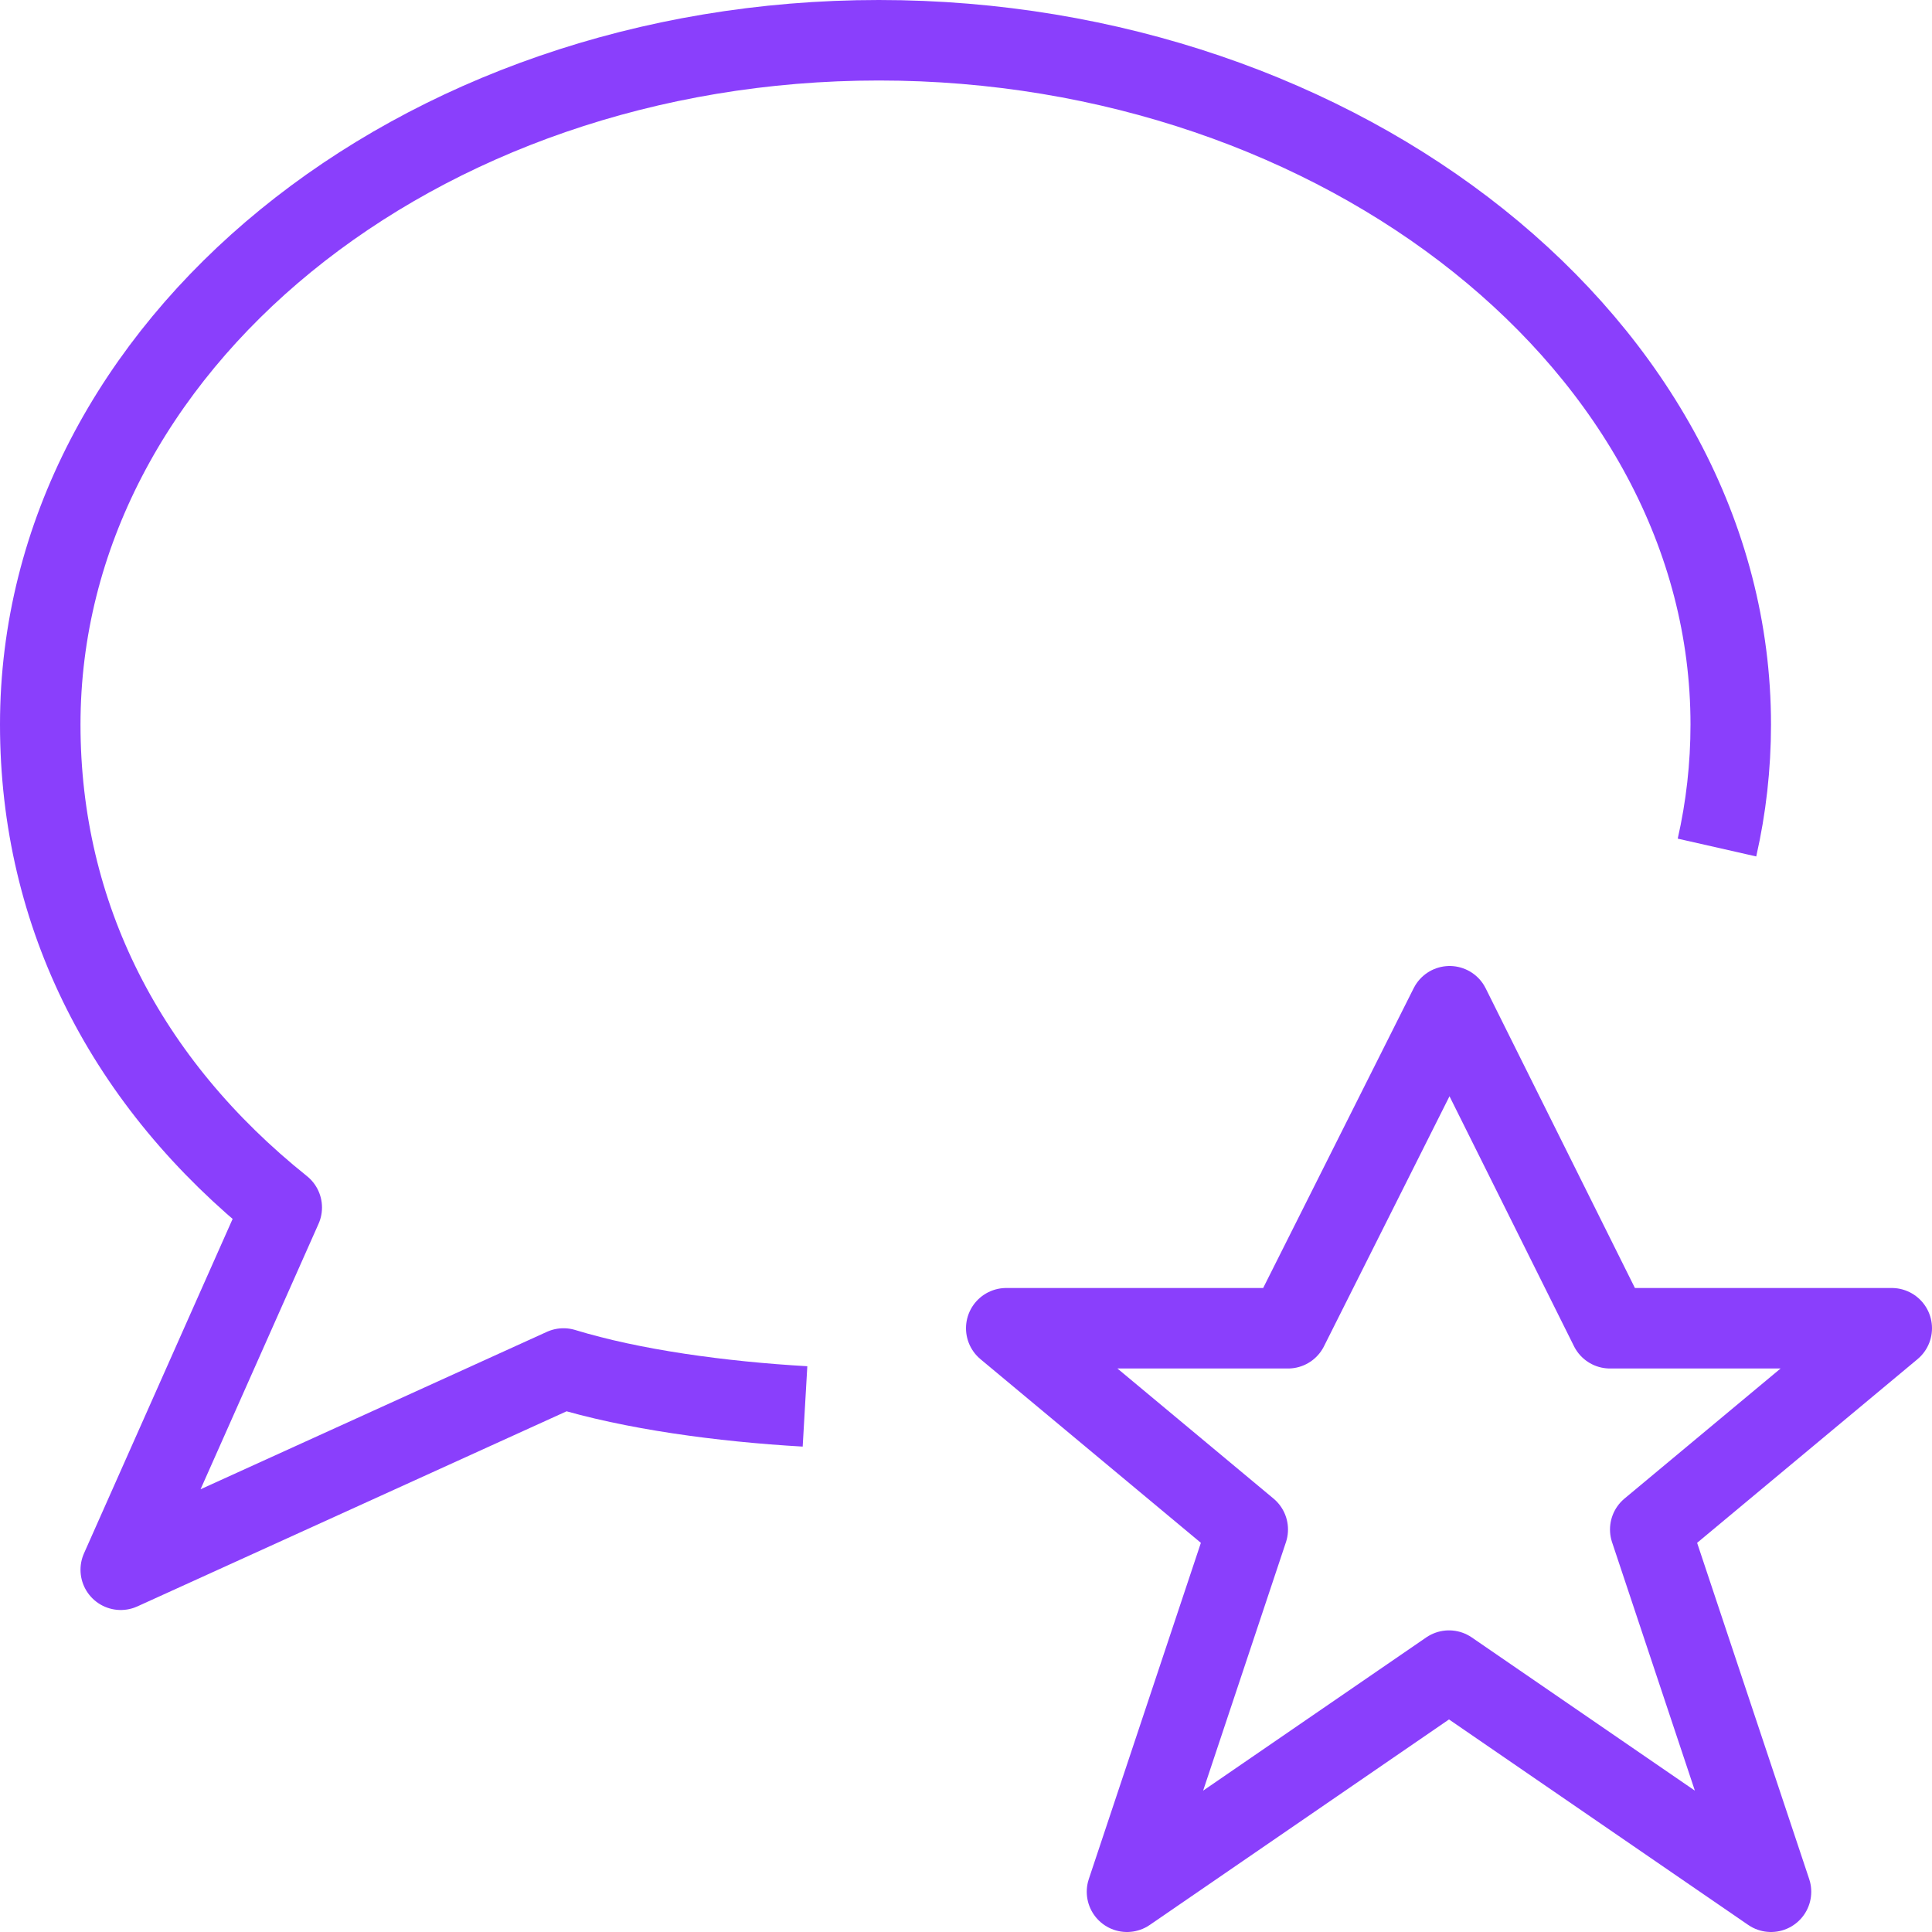
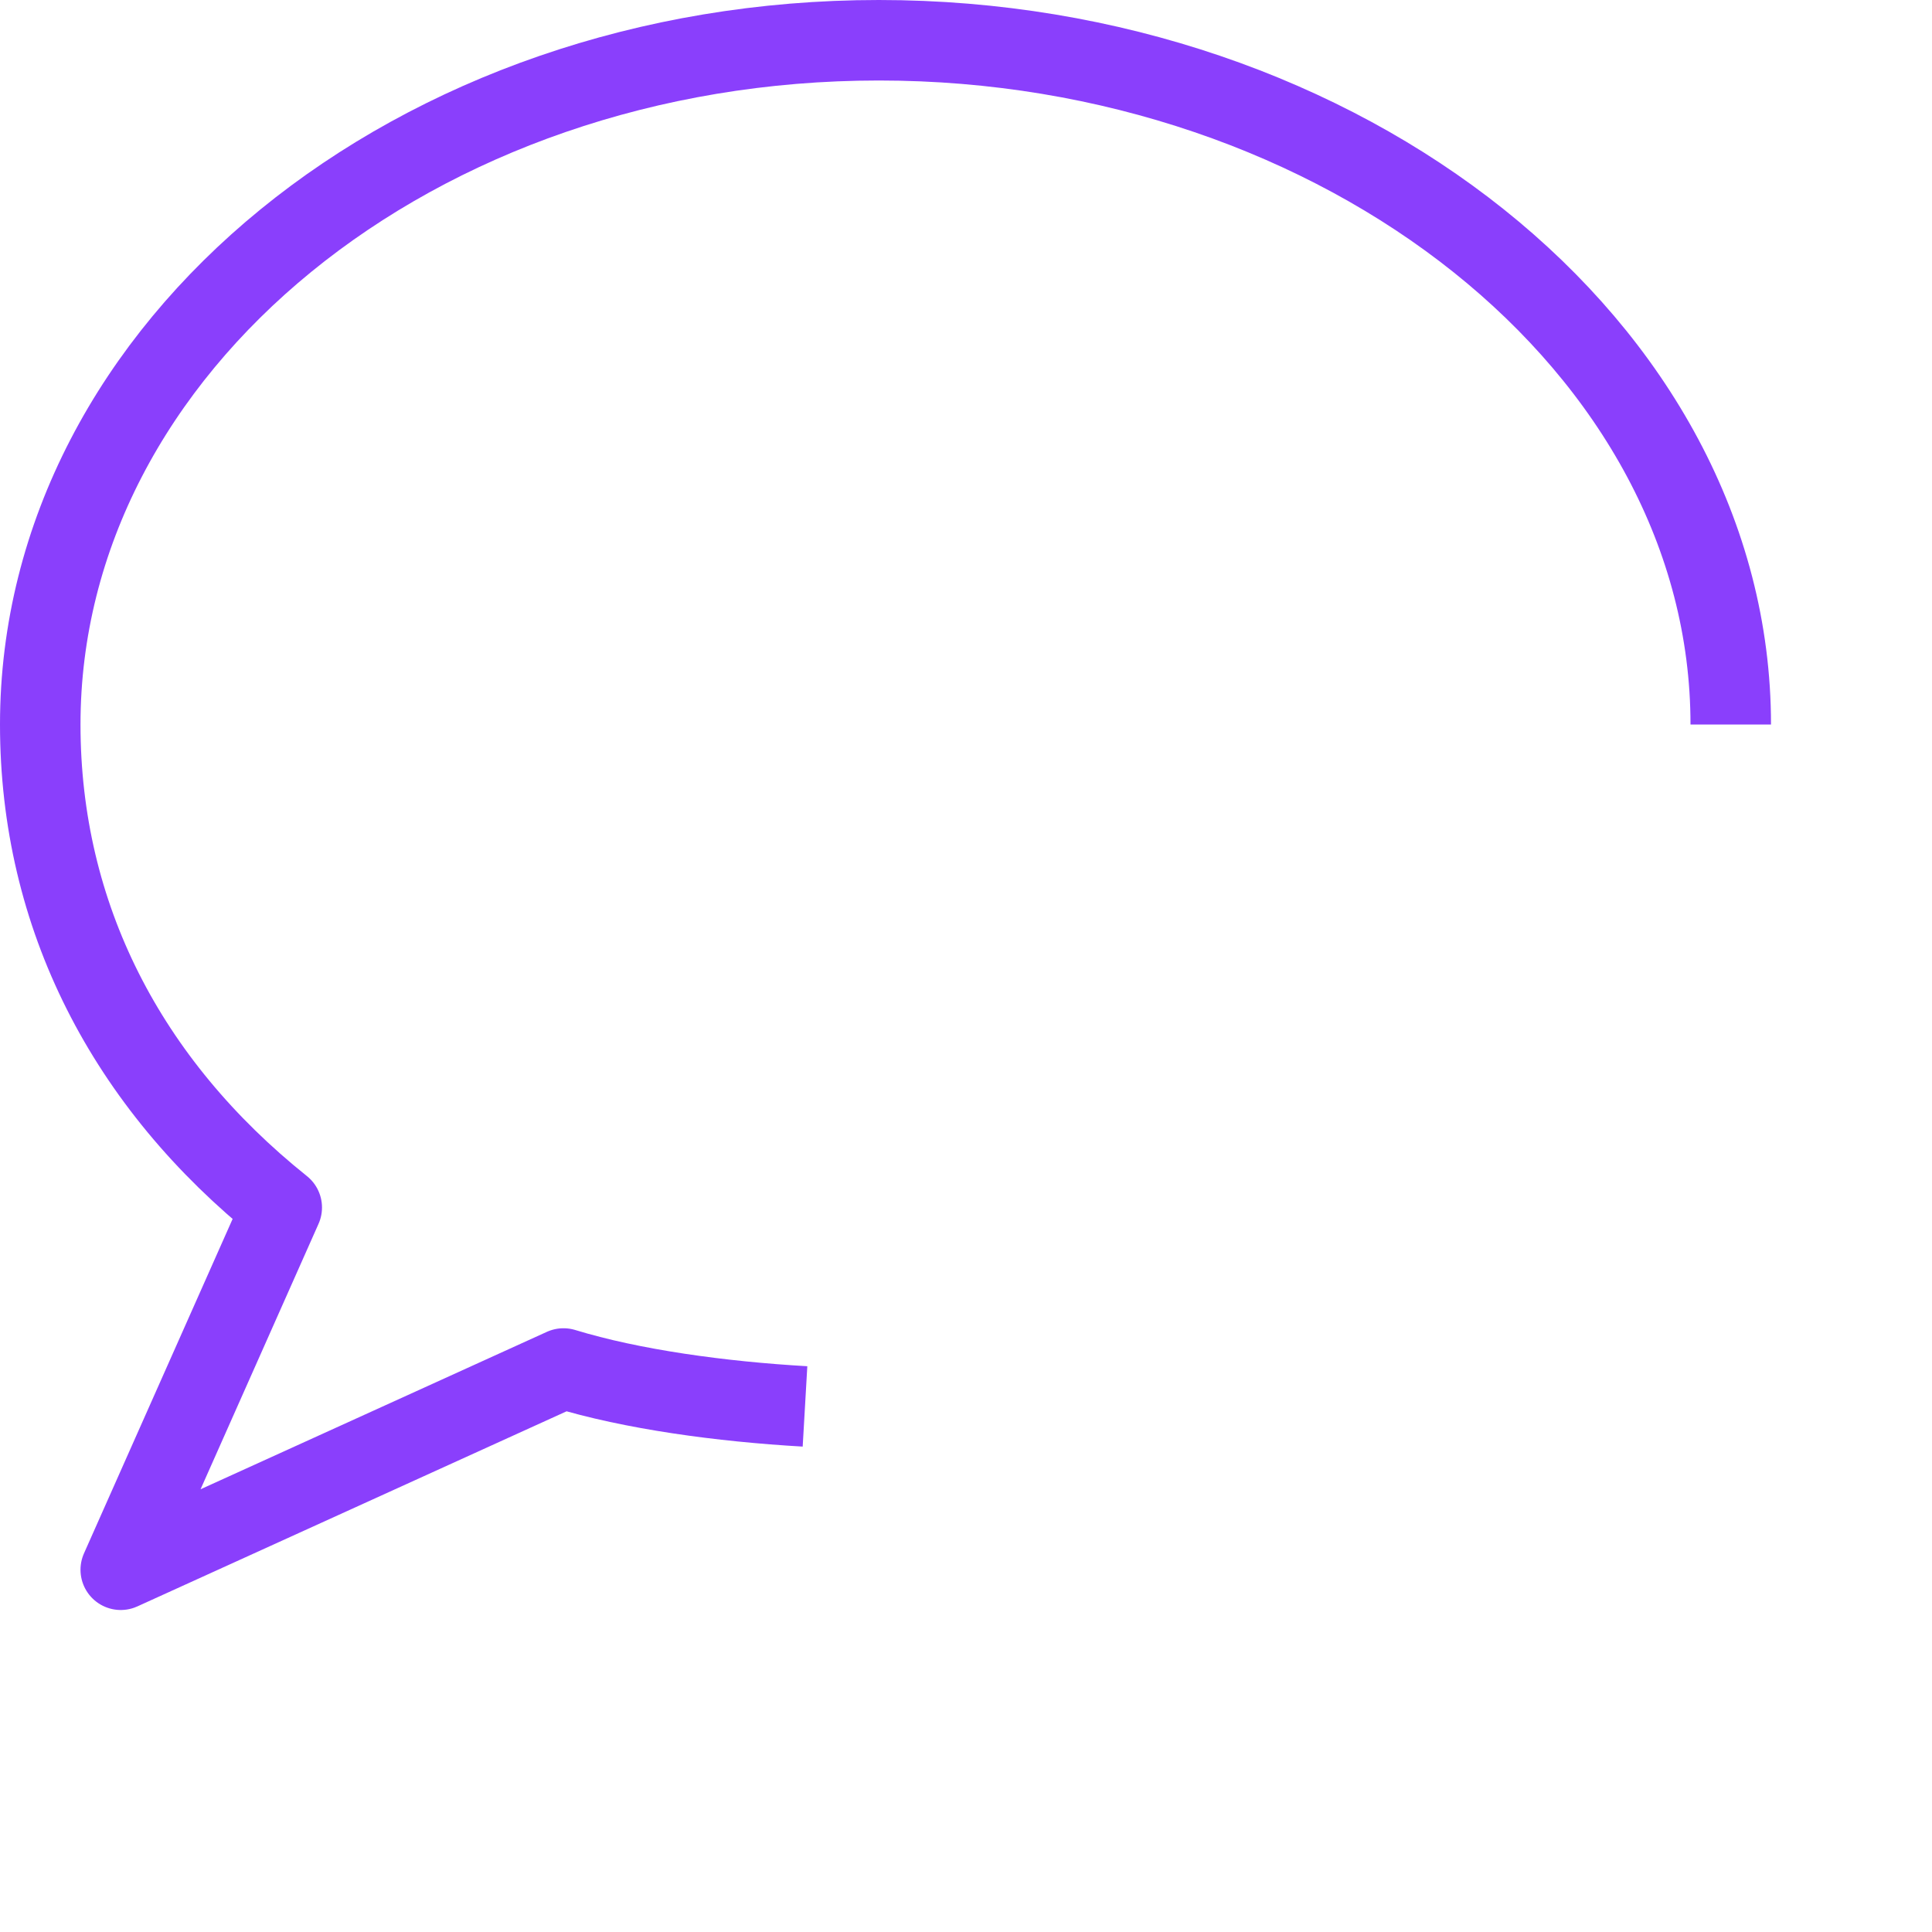
<svg xmlns="http://www.w3.org/2000/svg" viewBox="0 0 48 48" style="stroke: #8A3FFC;">
  <g stroke-width="2" fill="none" fill-rule="evenodd" stroke-linejoin="round">
-     <path d="M20 34.942c-2.083-.12-4.292-.42-6-.942L3 39l4-9c-3.858-3.086-6-7.246-6-12C1 8.61 10.328 1 21.835 1 33.343 1 43 8.61 43 18c0 1.044-.117 2.065-.342 3.057" />
-     <path d="M36.016 25L40 33h7l-6 5 3 9-8-5.494L28 47l3-9-6-5h7l4.016-8z" />
+     <path d="M20 34.942c-2.083-.12-4.292-.42-6-.942L3 39l4-9c-3.858-3.086-6-7.246-6-12C1 8.61 10.328 1 21.835 1 33.343 1 43 8.61 43 18" />
  </g>
</svg>